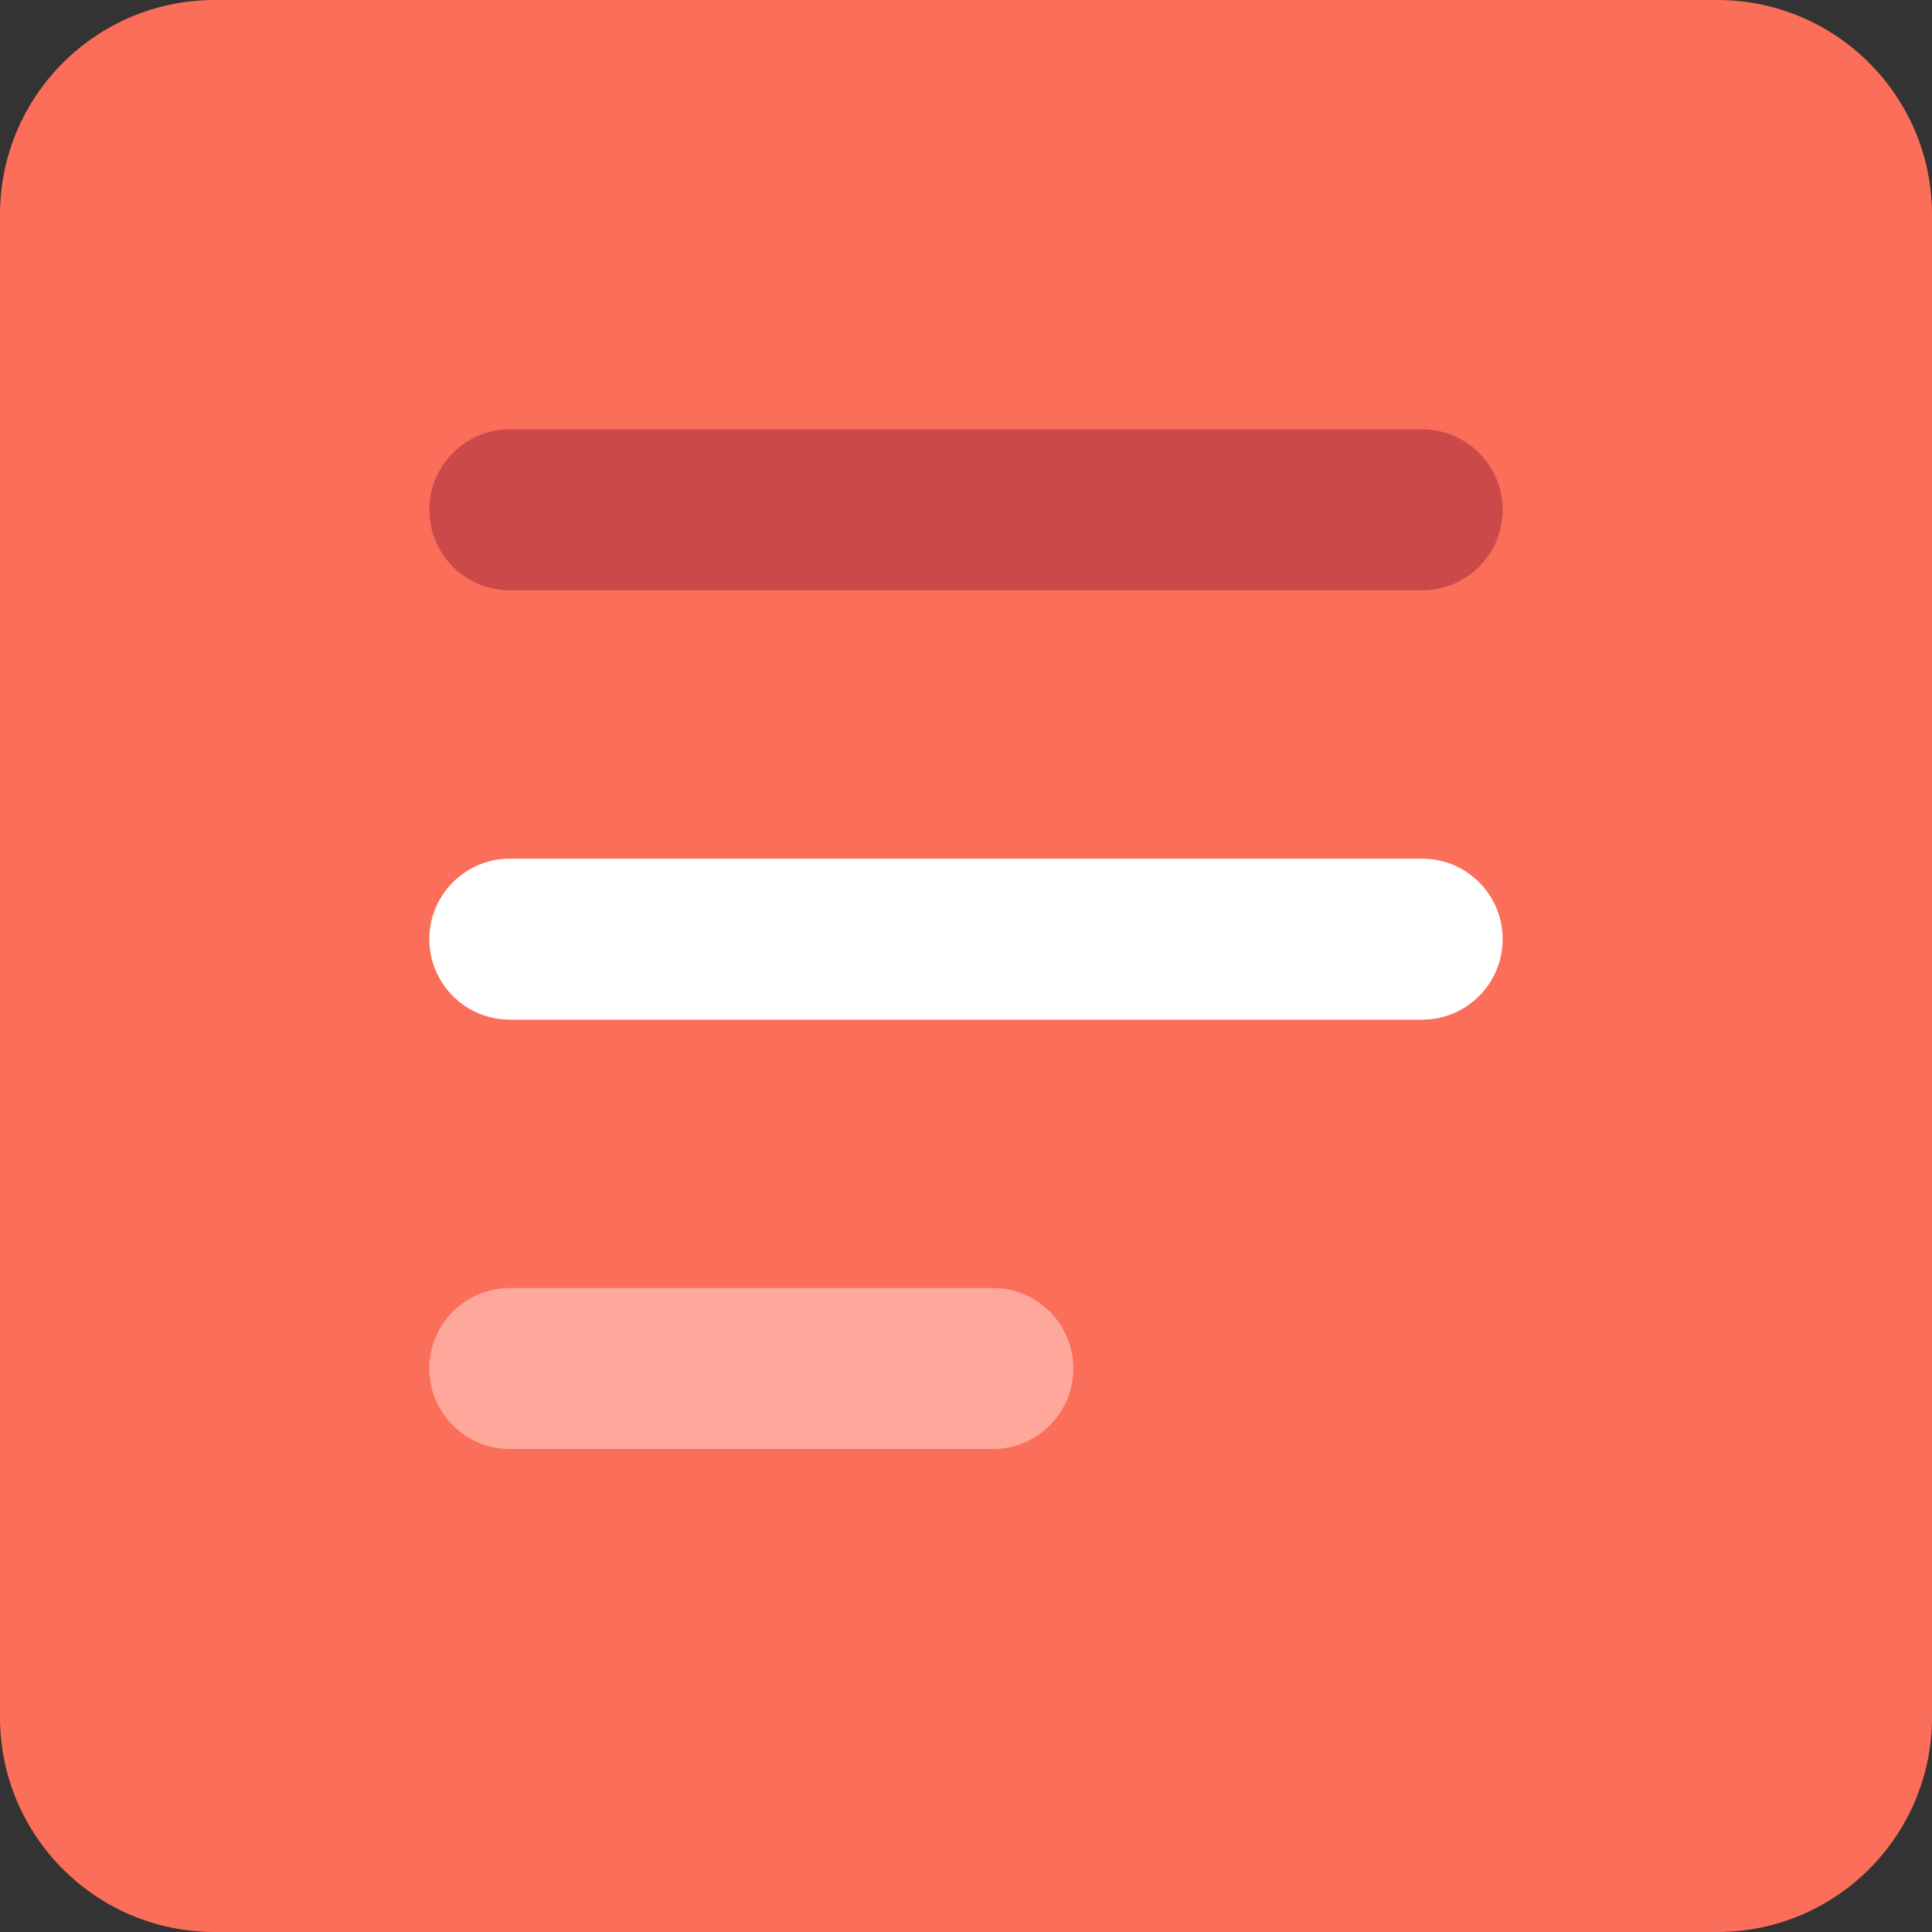
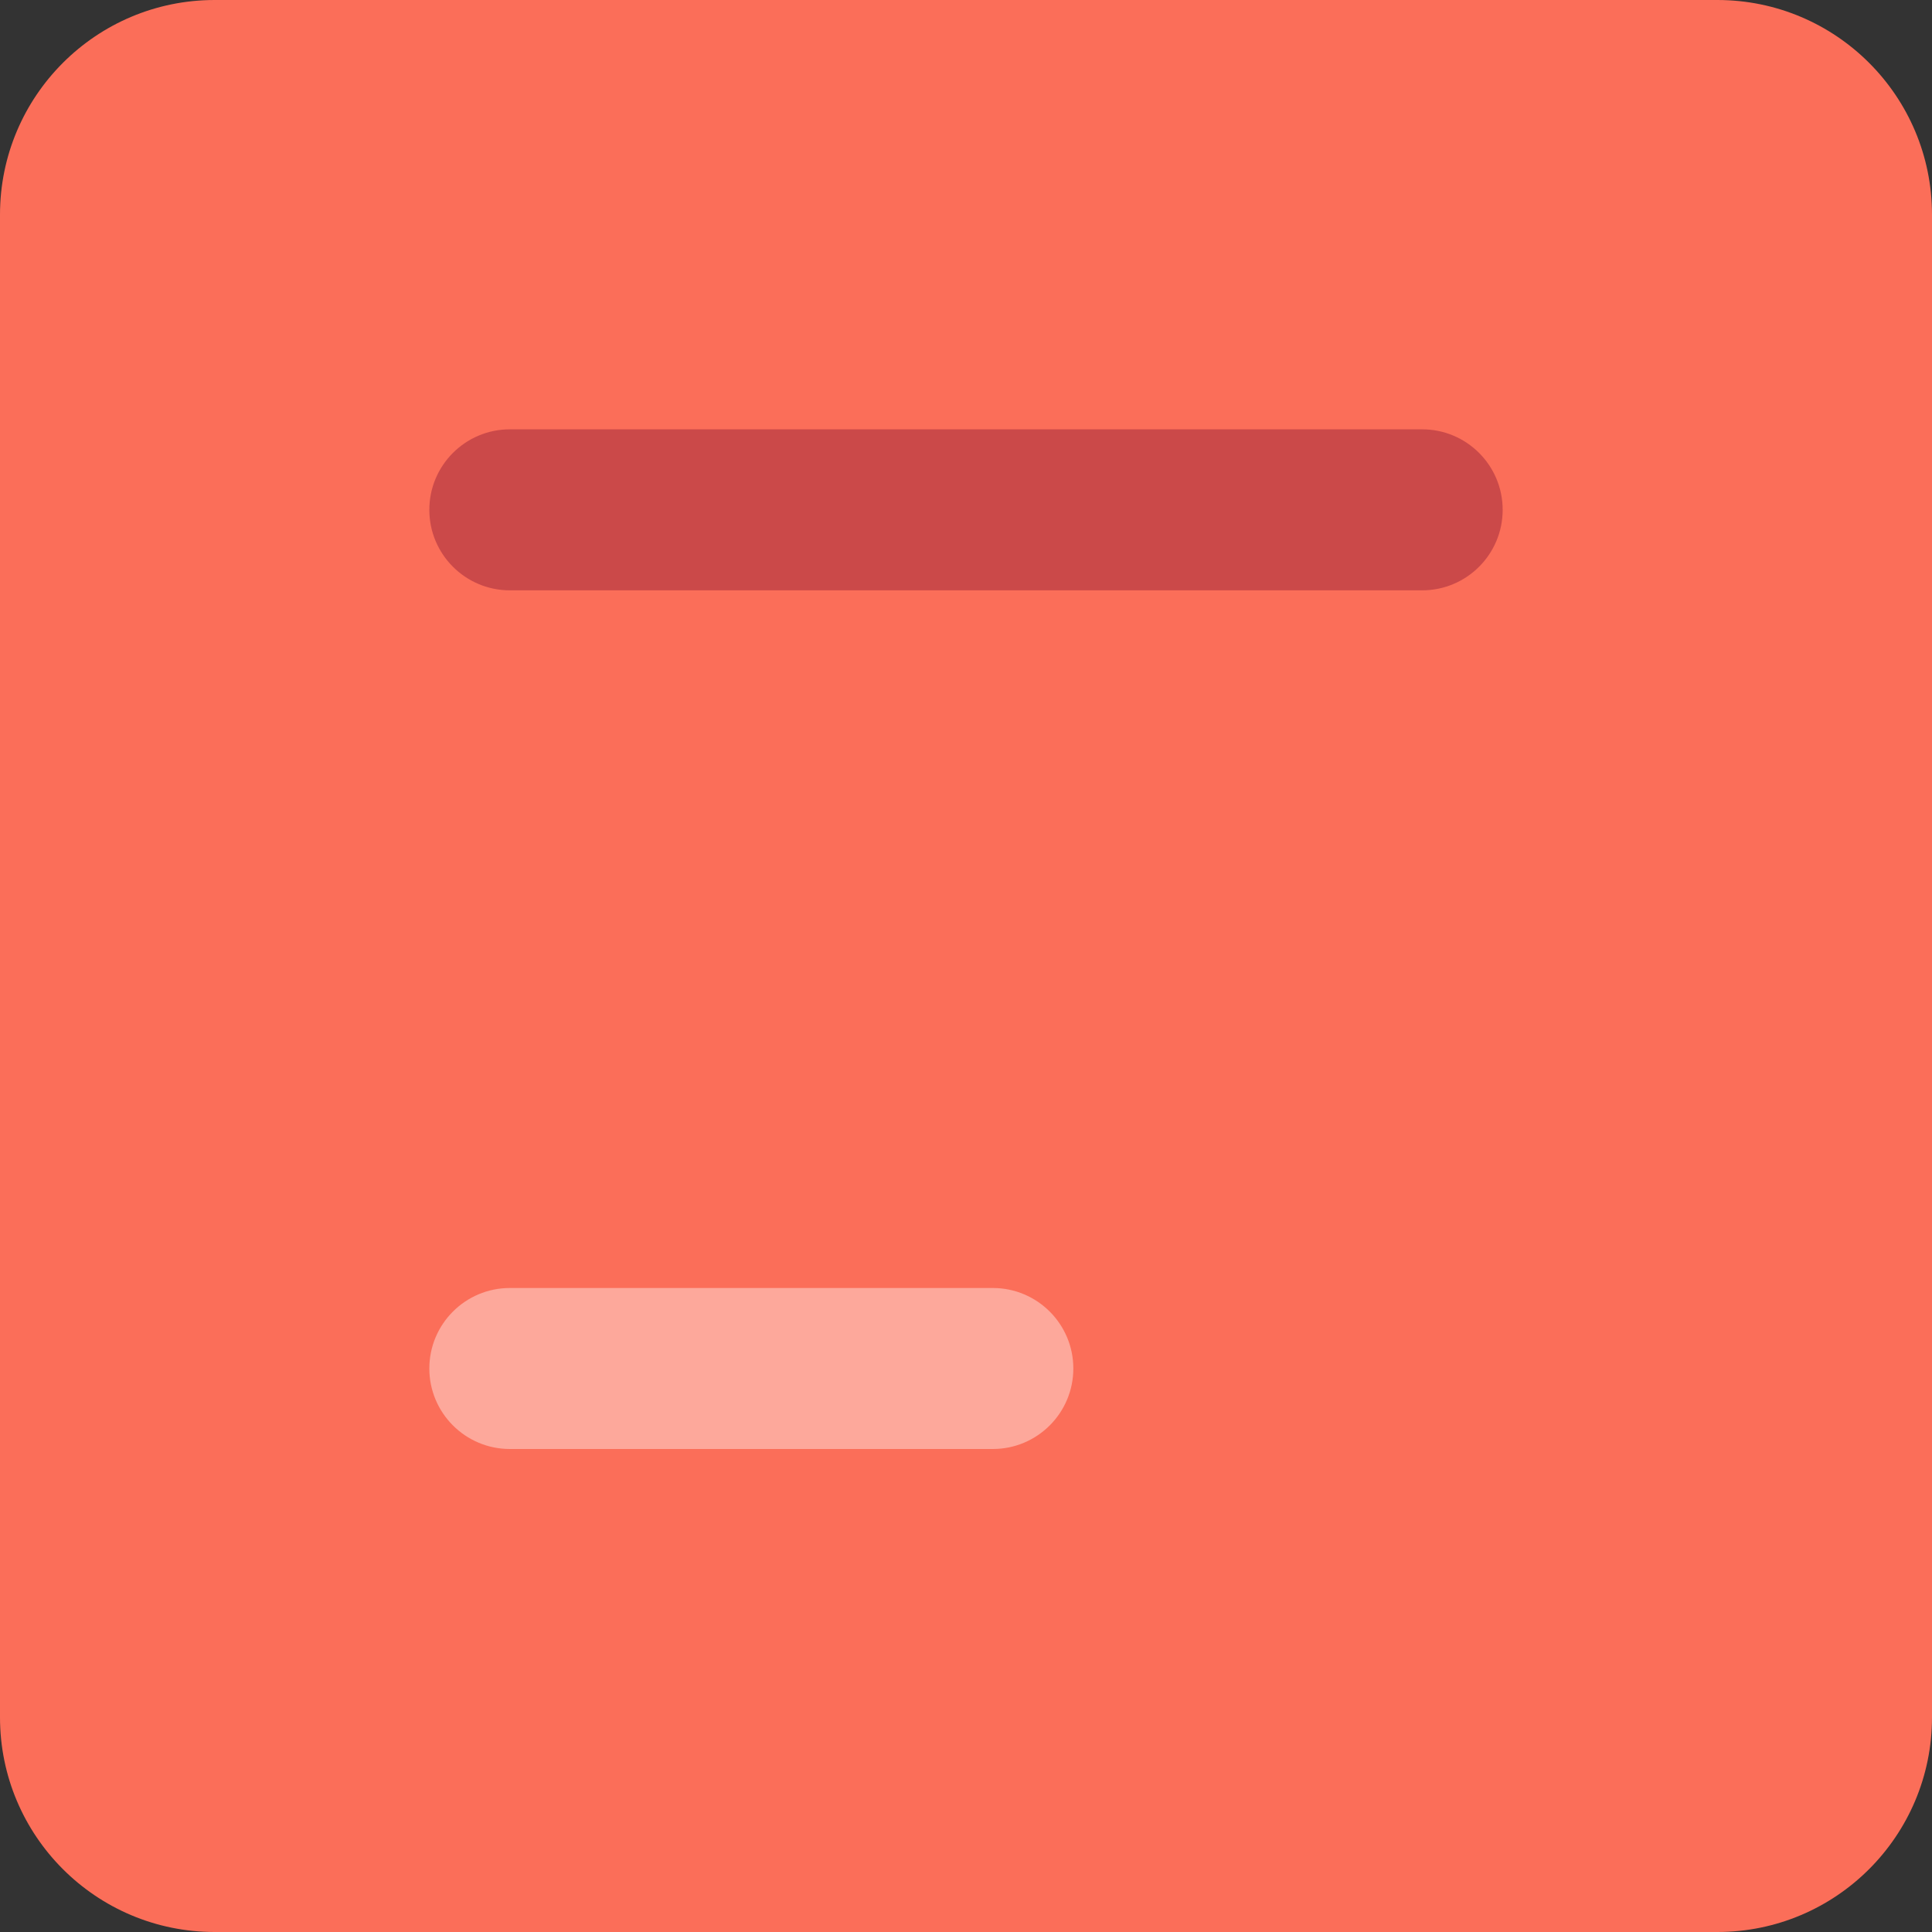
<svg xmlns="http://www.w3.org/2000/svg" width="36px" height="36px" viewBox="0 0 36 36">
  <rect x="0" y="0" width="36" height="36" fill="#333333" stroke="none" />
  <title>Group 12 Copy</title>
  <desc>Created with Sketch.</desc>
  <g id="Page-1" stroke="none" stroke-width="1" fill="none" fill-rule="evenodd">
    <g id="BB-Web-Community" transform="translate(-1029, -4019)">
      <g id="Group-12-Copy-2" transform="translate(553, 4019)">
        <g id="Group-12-Copy" transform="translate(476, 0)">
          <path d="M4,4.54747351e-13 L32,4.54747351e-13 C34.209,4.54341539e-13 36,1.791 36,4 L36,32 C36,34.209 34.209,36 32,36 L4,36 C1.791,36 2.705415e-16,34.209 0,32 L0,4 C-2.705415e-16,1.791 1.791,4.55153163e-13 4,4.54747351e-13 Z" id="Rectangle-Copy-2" fill="#FB6E59" />
          <path d="M9.5,8 L26.5,8 C27.328,8 28,8.672 28,9.5 L28,9.5 C28,10.328 27.328,11 26.5,11 L9.5,11 C8.672,11 8,10.328 8,9.5 L8,9.5 C8,8.672 8.672,8 9.5,8 Z" id="Rectangle-Copy" fill="#CB4949" />
-           <path d="M9.5,16 L26.5,16 C27.328,16 28,16.672 28,17.5 L28,17.5 C28,18.328 27.328,19 26.5,19 L9.5,19 C8.672,19 8,18.328 8,17.5 L8,17.5 C8,16.672 8.672,16 9.5,16 Z" id="Rectangle-Copy-3" fill="#FFFFFF" />
          <path d="M9.5,24 L18.5,24 C19.328,24 20,24.672 20,25.5 L20,25.5 C20,26.328 19.328,27 18.5,27 L9.5,27 C8.672,27 8,26.328 8,25.5 L8,25.5 C8,24.672 8.672,24 9.5,24 Z" id="Rectangle-Copy-22" fill="#FFFFFF" opacity="0.4" />
        </g>
      </g>
    </g>
  </g>
</svg>